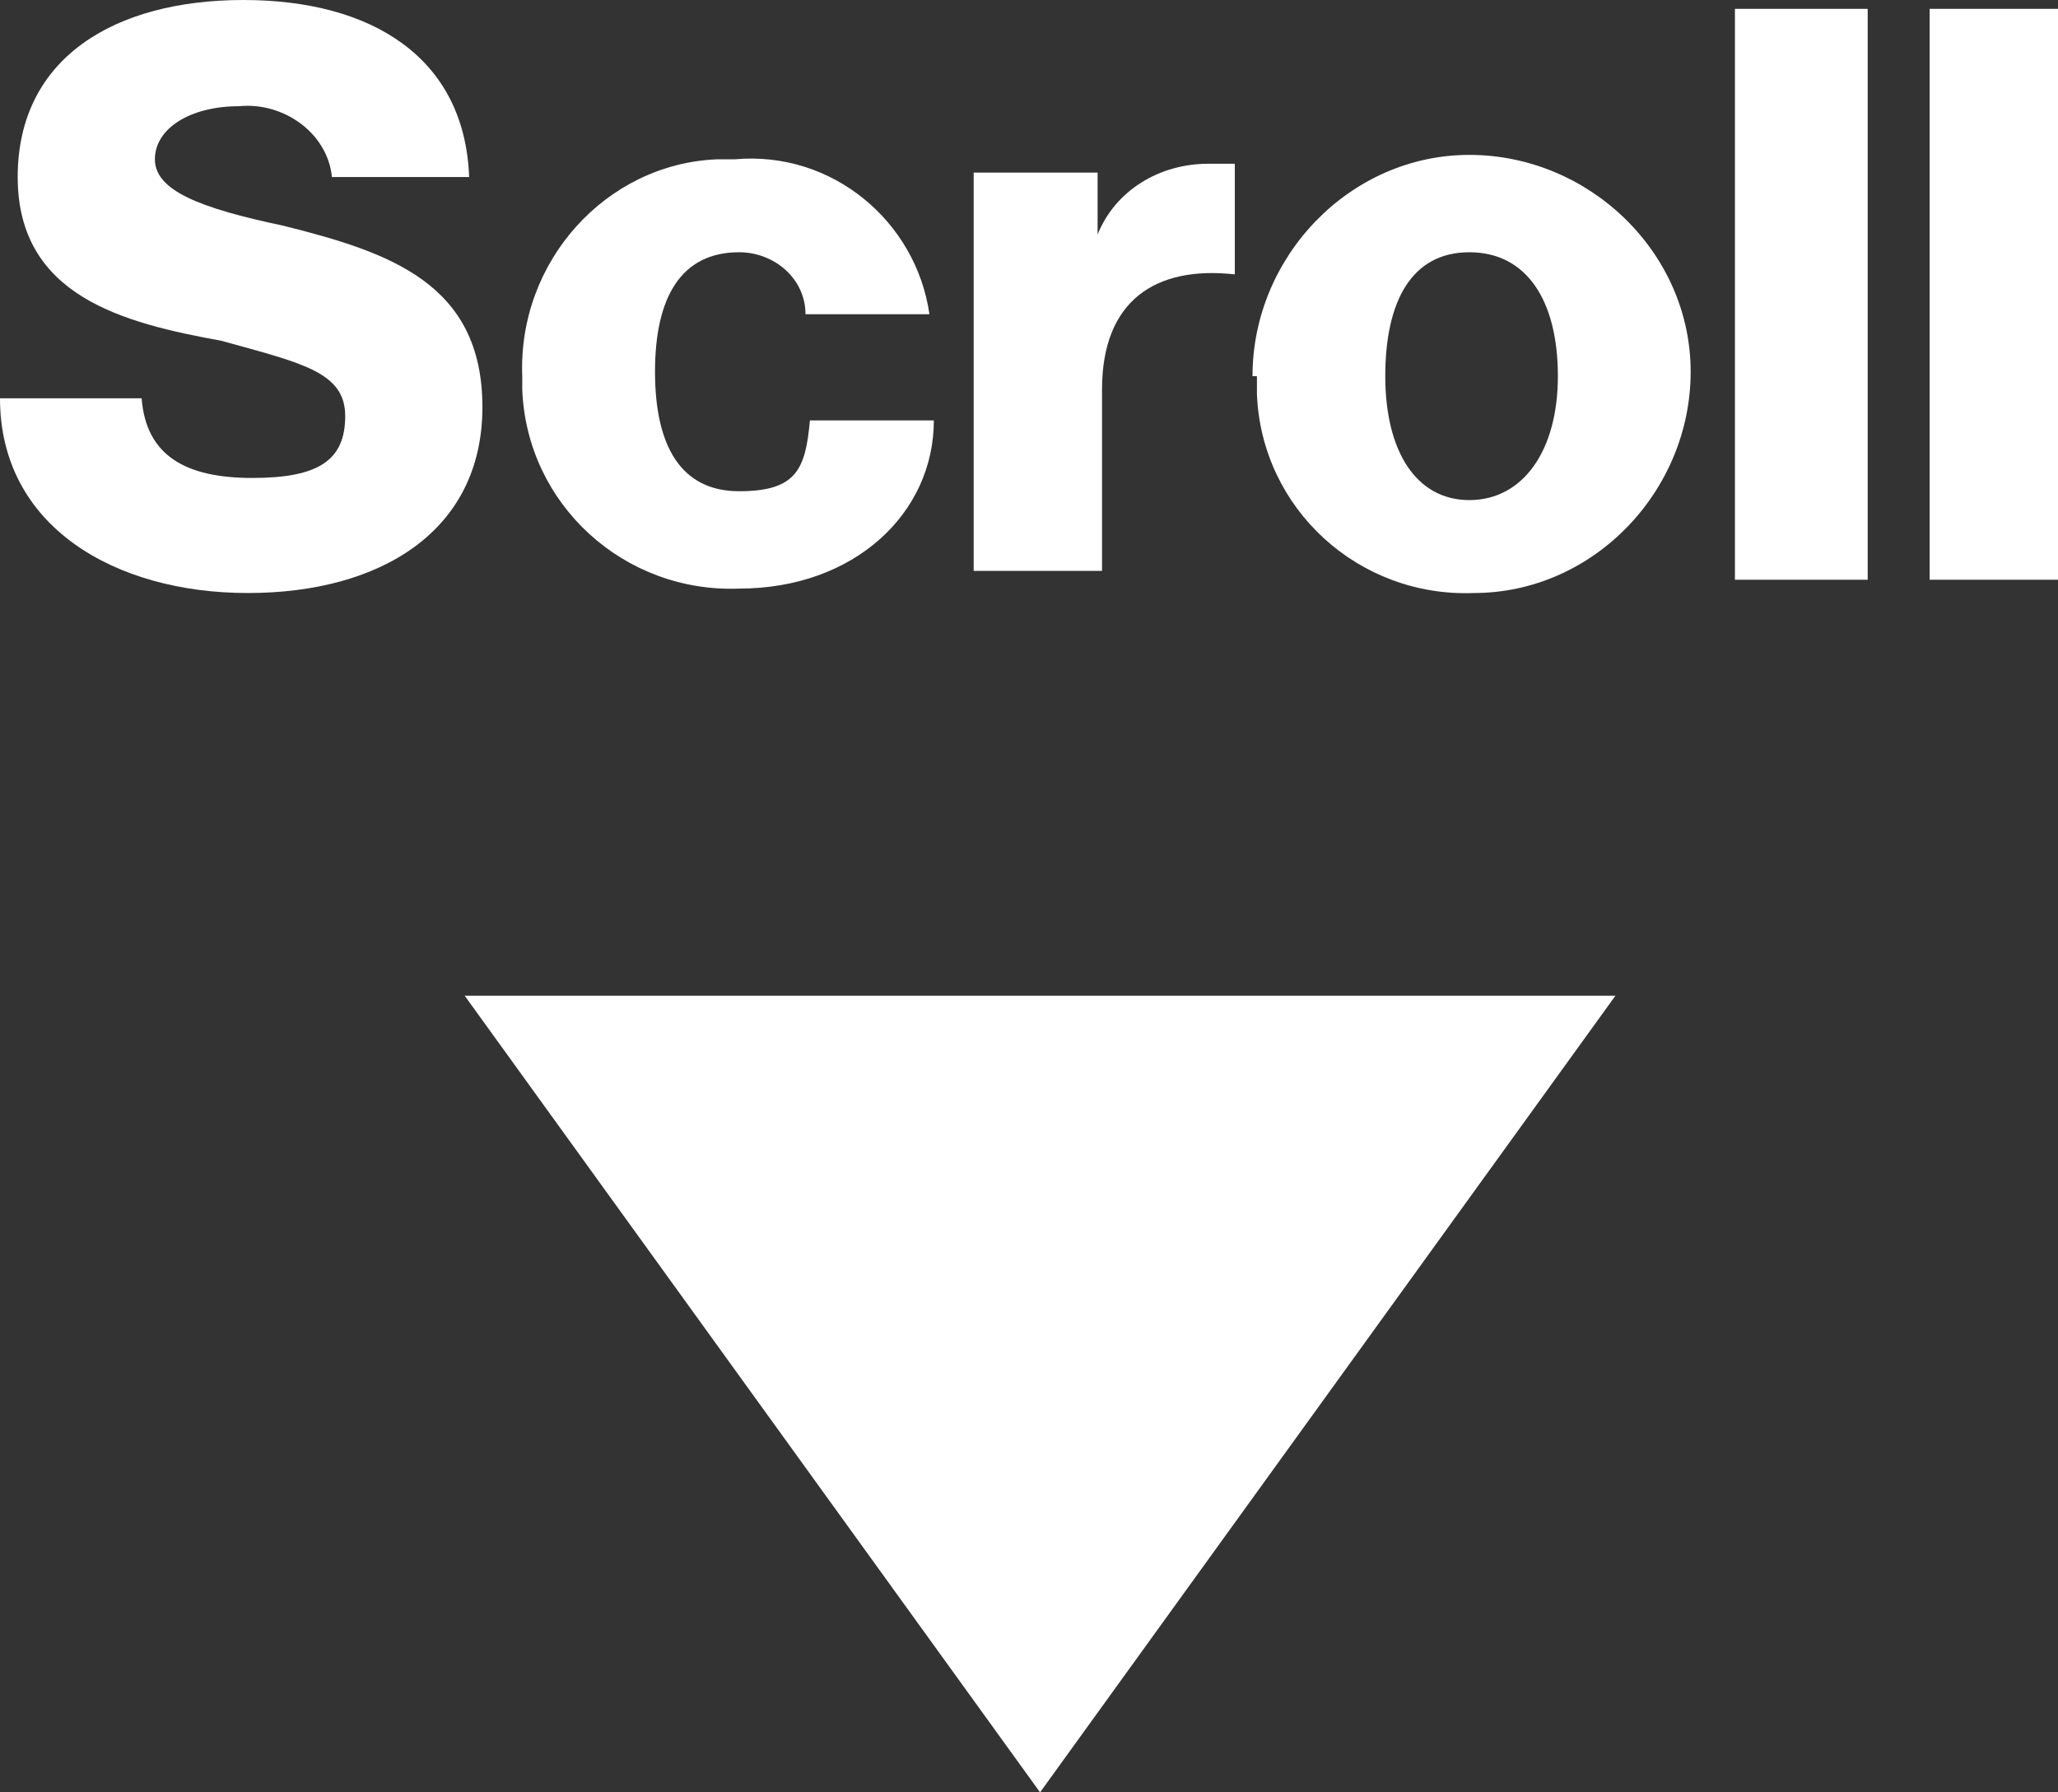
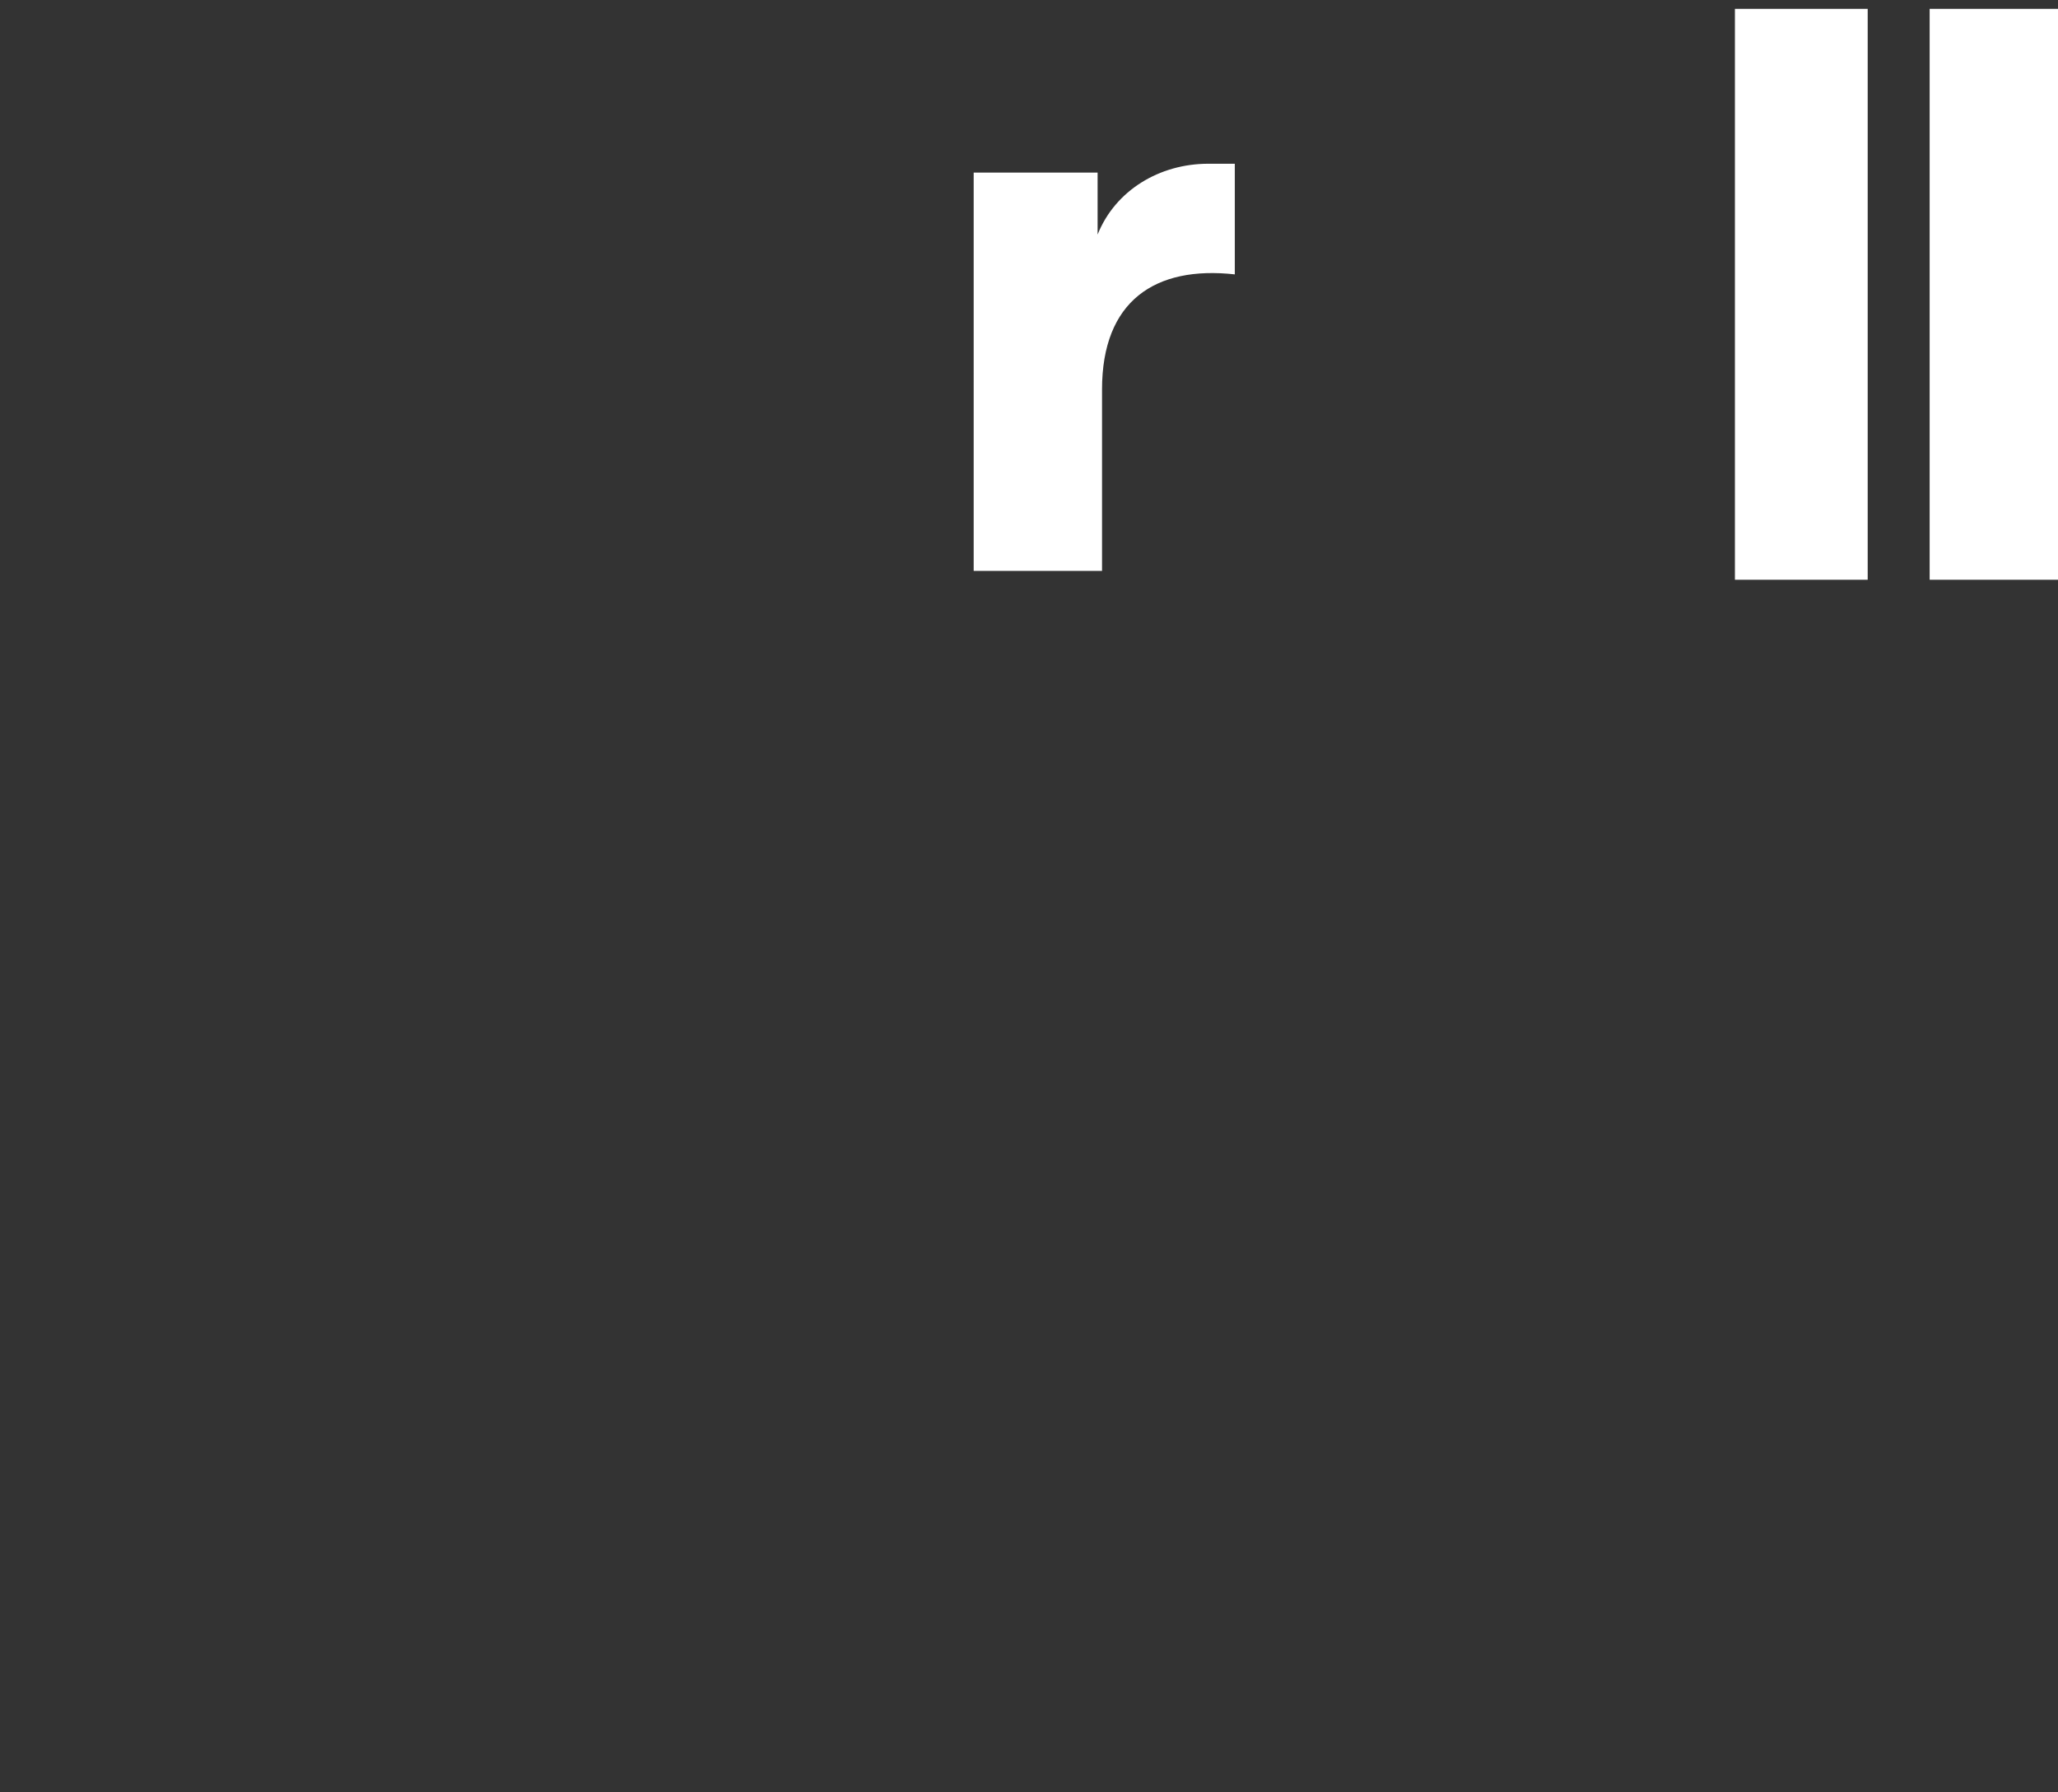
<svg xmlns="http://www.w3.org/2000/svg" id="_レイヤー_1のコピー" data-name="レイヤー_1のコピー" version="1.1" viewBox="0 0 46.5 40.5">
  <rect x="0" y="0" width="46.5" height="40.5" fill="#333333" stroke="none" />
  <defs>
    <style>
      .st0 {
        fill: #fff;
      }
    </style>
  </defs>
-   <path class="st0" d="M0,9h3.2c.1,1.3,1,1.8,2.5,1.8s2.1-.4,2.1-1.4-1-1.2-2.8-1.7C2.8,7.3.4,6.7.4,4S2.6,0,5.5,0s5,1.3,5.1,4h-3.1c-.1-1-1.1-1.7-2.1-1.6-1.1,0-1.9.5-1.9,1.2s1,1.1,2.9,1.5c2.4.6,4.5,1.3,4.5,4.1s-2.3,4.2-5.3,4.2S0,11.9,0,9Z" />
-   <path class="st0" d="M11.8,8.5c-.1-2.6,1.9-4.8,4.4-4.9.1,0,.3,0,.4,0,2.2-.2,4.1,1.4,4.4,3.5h-2.8c0-.8-.7-1.4-1.5-1.4-1.3,0-1.9,1-1.9,2.7s.6,2.7,1.9,2.7,1.5-.5,1.6-1.6h2.8c0,2.1-1.8,3.8-4.4,3.8-2.6.1-4.8-1.9-4.9-4.5,0-.1,0-.3,0-.4Z" />
  <path class="st0" d="M22,3.9h2.8v1.4h0c.4-1,1.4-1.6,2.5-1.6.2,0,.4,0,.6,0v2.5h0c-1.8-.2-3,.6-3,2.6v4.1h-2.9V3.9Z" />
-   <path class="st0" d="M28.3,8.5c0-2.7,2.2-5,4.9-5,2.7,0,5,2.2,5,4.9,0,2.7-2.2,5-4.9,5,0,0,0,0,0,0-2.6.1-4.8-1.9-4.9-4.5,0-.1,0-.3,0-.4ZM35.2,8.5c0-1.7-.7-2.8-2-2.8s-1.9,1.1-1.9,2.8.7,2.8,1.9,2.8,2-1.1,2-2.8Z" />
  <path class="st0" d="M39.2.2h3v12.9h-3V.2Z" />
  <path class="st0" d="M43.6.2h3v12.9h-3V.2Z" />
-   <polygon class="st0" points="23.5 40.5 10.5 22.5 36.5 22.5 23.5 40.5" />
</svg>